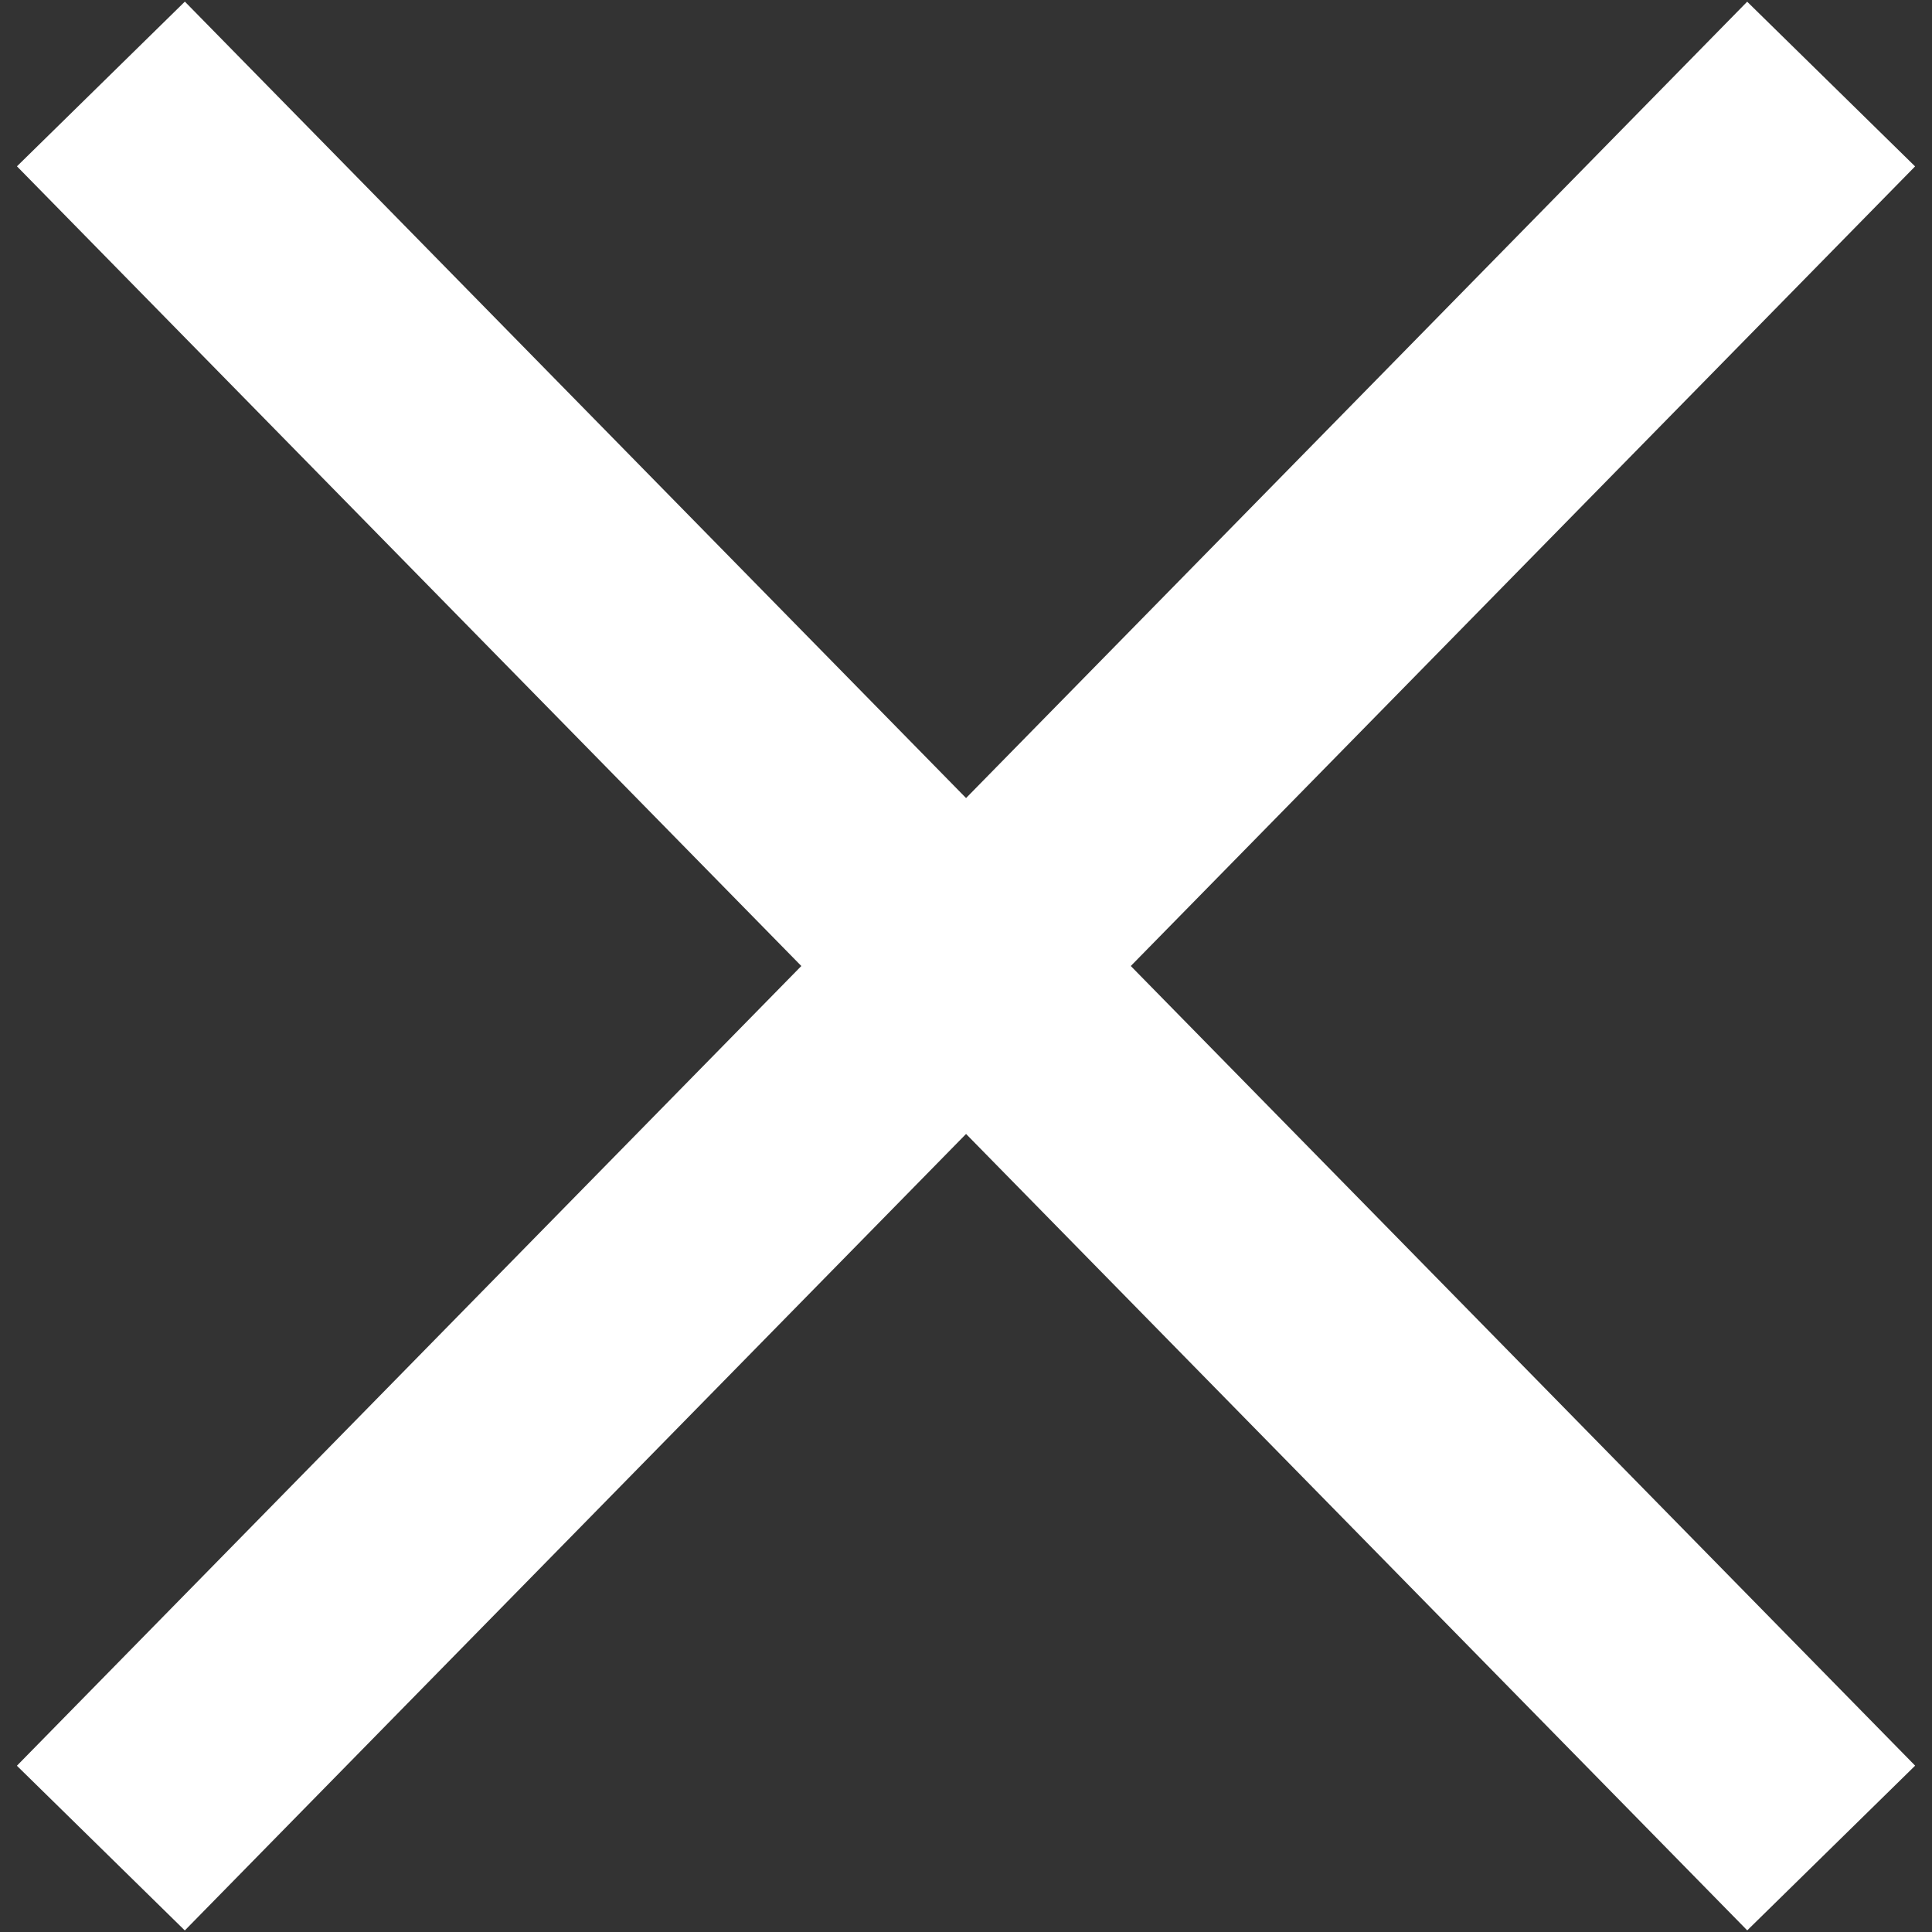
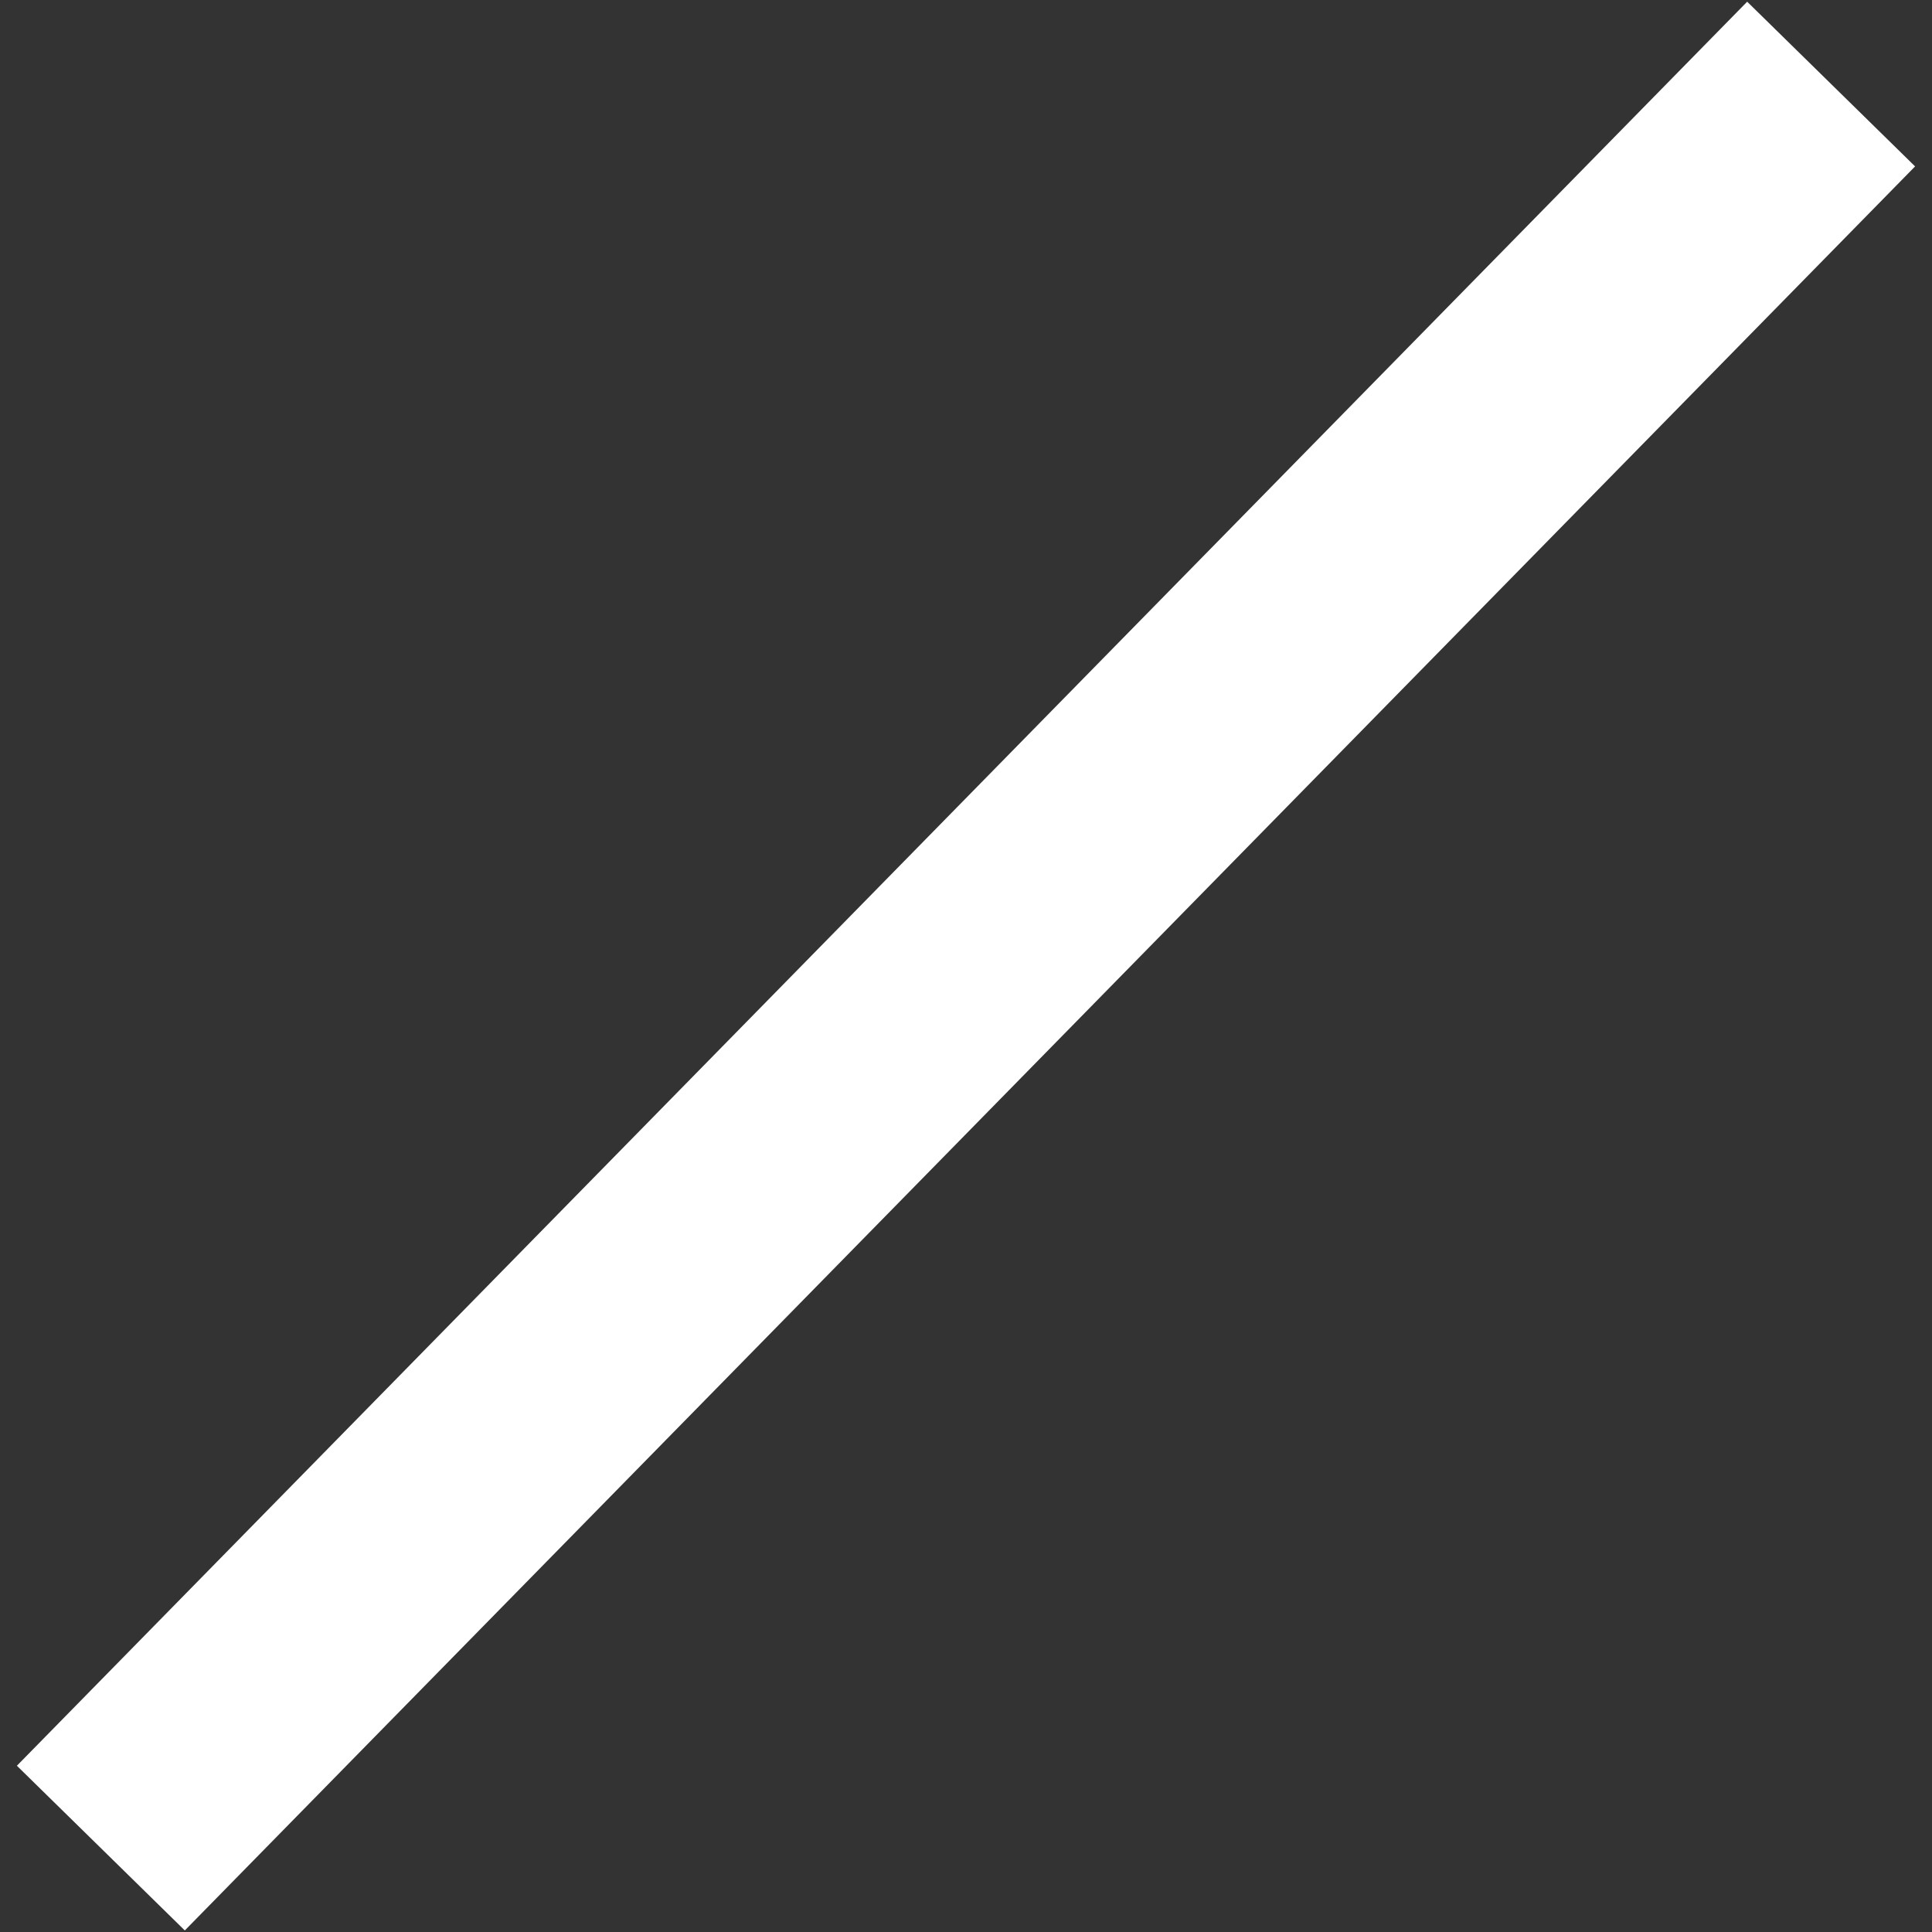
<svg xmlns="http://www.w3.org/2000/svg" width="16.428" height="16.428" viewBox="0 0 16.428 16.428">
  <rect x="0" y="0" width="16.428" height="16.428" fill="#333333" stroke="none" />
  <g id="Gruppe_1893" data-name="Gruppe 1893" transform="translate(-1209.647 -60.278)">
-     <line id="Linie_357" data-name="Linie 357" x2="21.01" y2="0.203" transform="translate(1210.505 60.992) rotate(45)" fill="none" stroke="#fff" stroke-width="2" />
    <line id="Linie_358" data-name="Linie 358" y1="0.203" x2="21.01" transform="translate(1210.361 75.849) rotate(-45)" fill="none" stroke="#fff" stroke-width="2" />
  </g>
</svg>